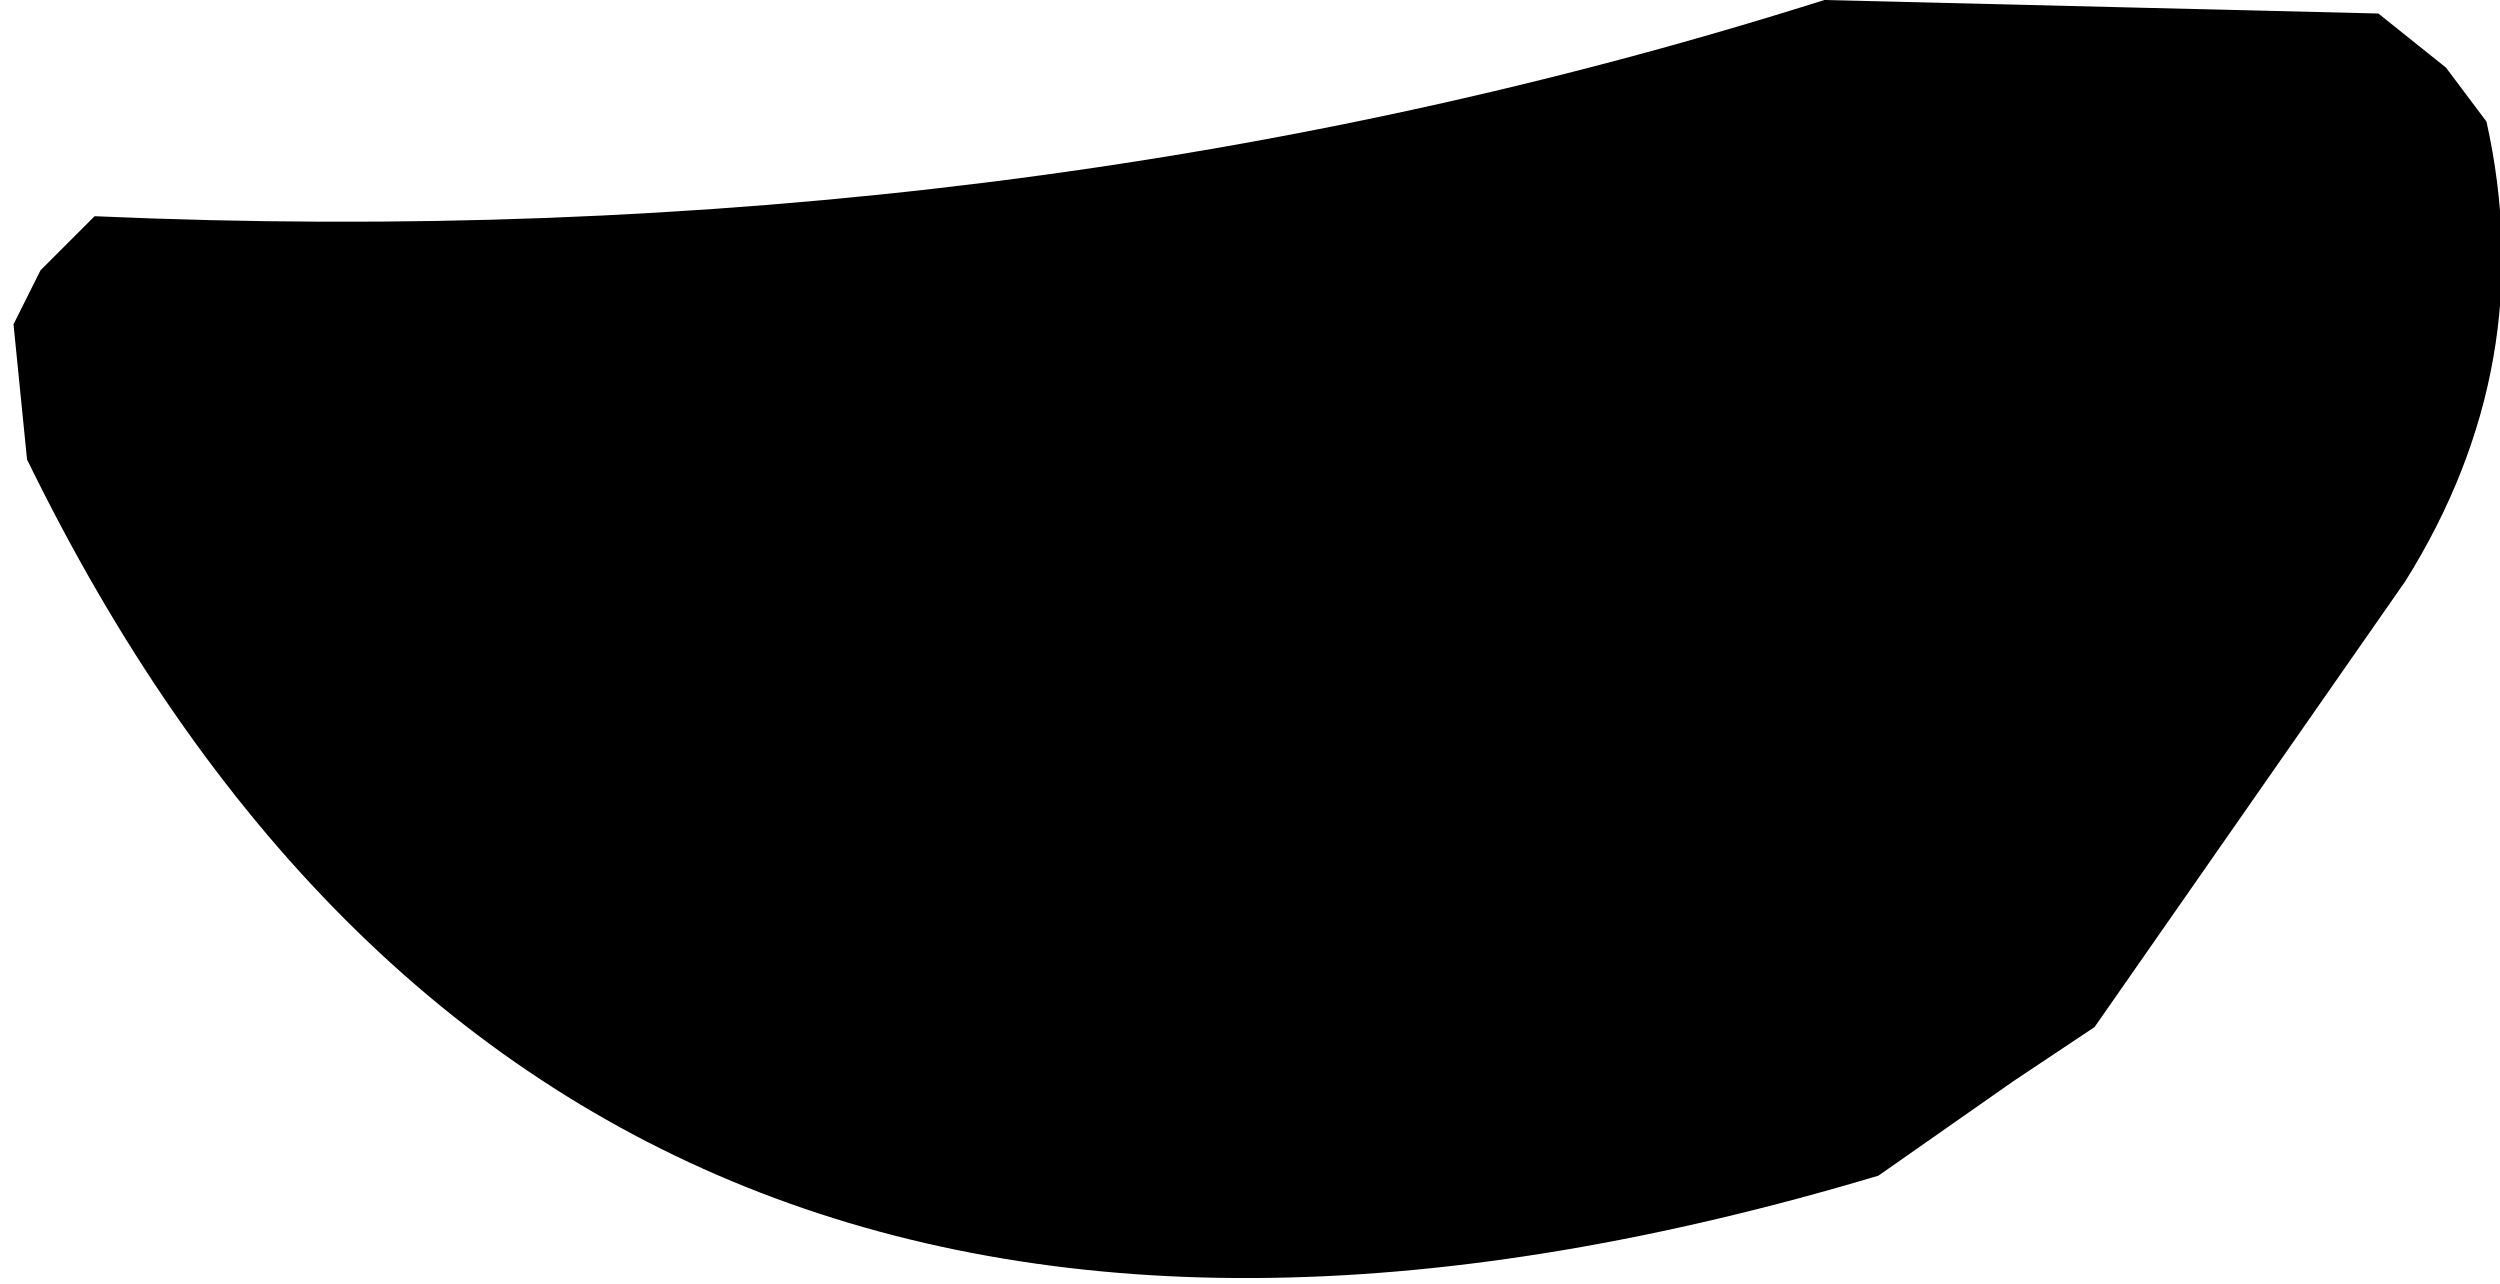
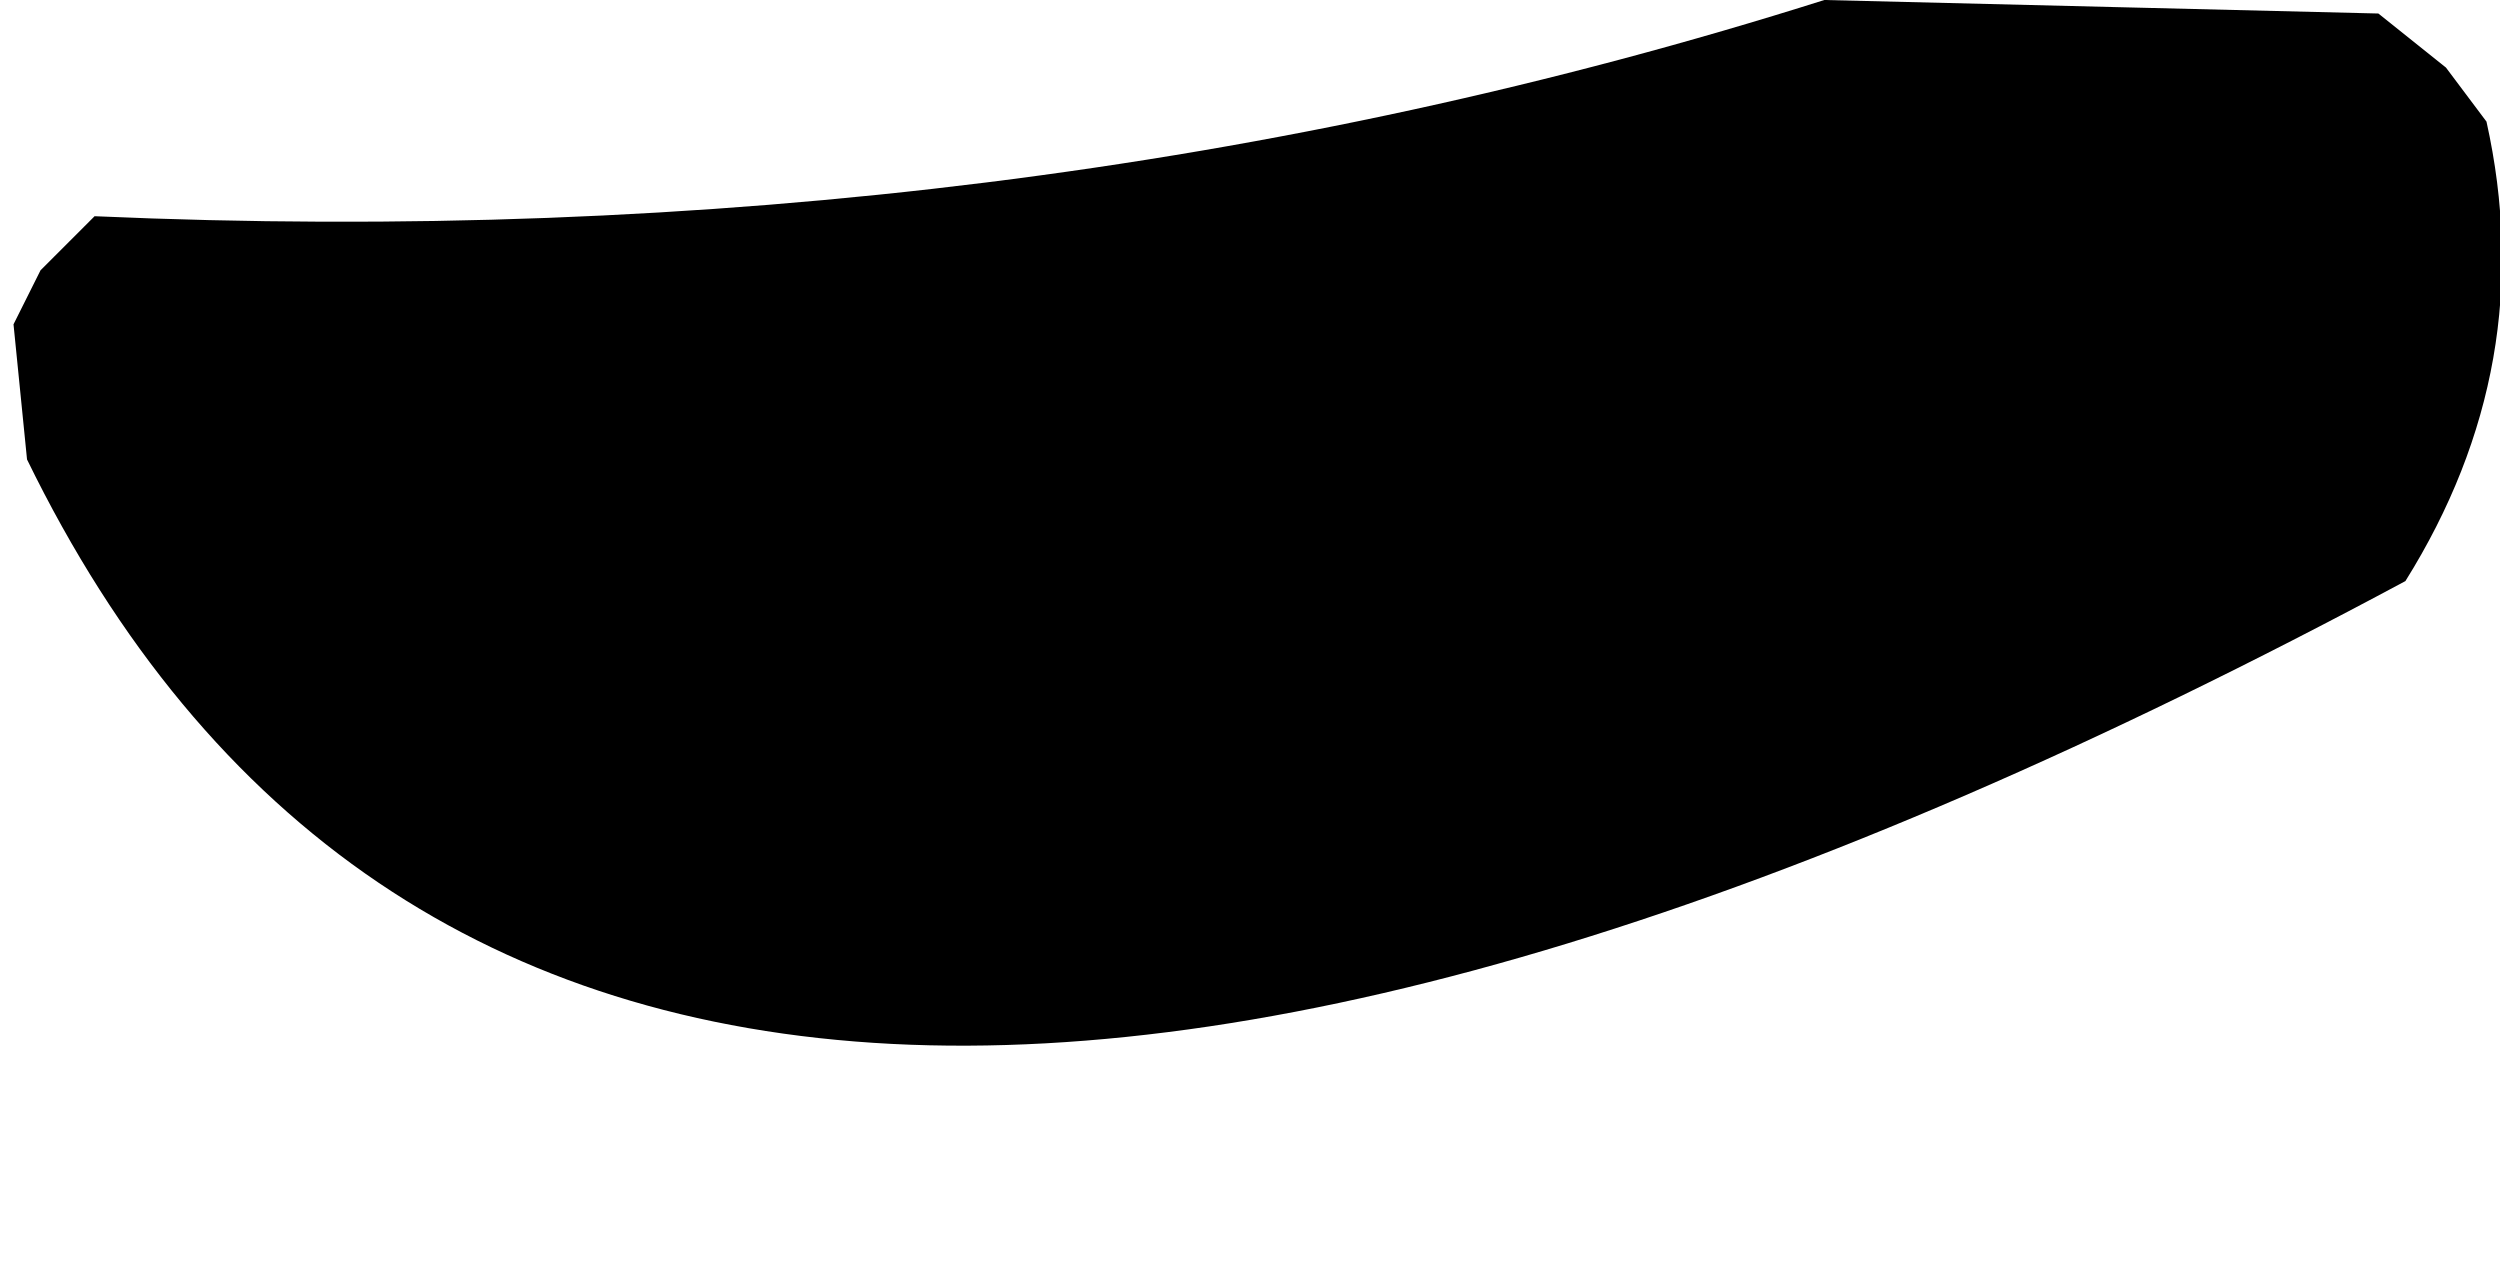
<svg xmlns="http://www.w3.org/2000/svg" height="4.75px" width="9.25px">
  <g transform="matrix(1.0, 0.0, 0.0, 1.0, -92.5, -22.5)">
-     <path d="M101.55 22.75 L101.7 22.95 Q101.9 23.85 101.4 24.65 L100.25 26.3 99.95 26.5 99.45 26.85 Q94.6 28.3 92.6 24.2 L92.55 23.7 92.65 23.5 92.85 23.3 Q96.25 23.45 99.25 22.5 L101.3 22.55 101.55 22.75" fill="#000000" fill-rule="evenodd" stroke="none" />
+     <path d="M101.55 22.75 L101.7 22.95 Q101.9 23.85 101.4 24.65 Q94.6 28.3 92.6 24.2 L92.55 23.7 92.65 23.5 92.85 23.3 Q96.25 23.45 99.25 22.5 L101.3 22.55 101.55 22.75" fill="#000000" fill-rule="evenodd" stroke="none" />
  </g>
</svg>